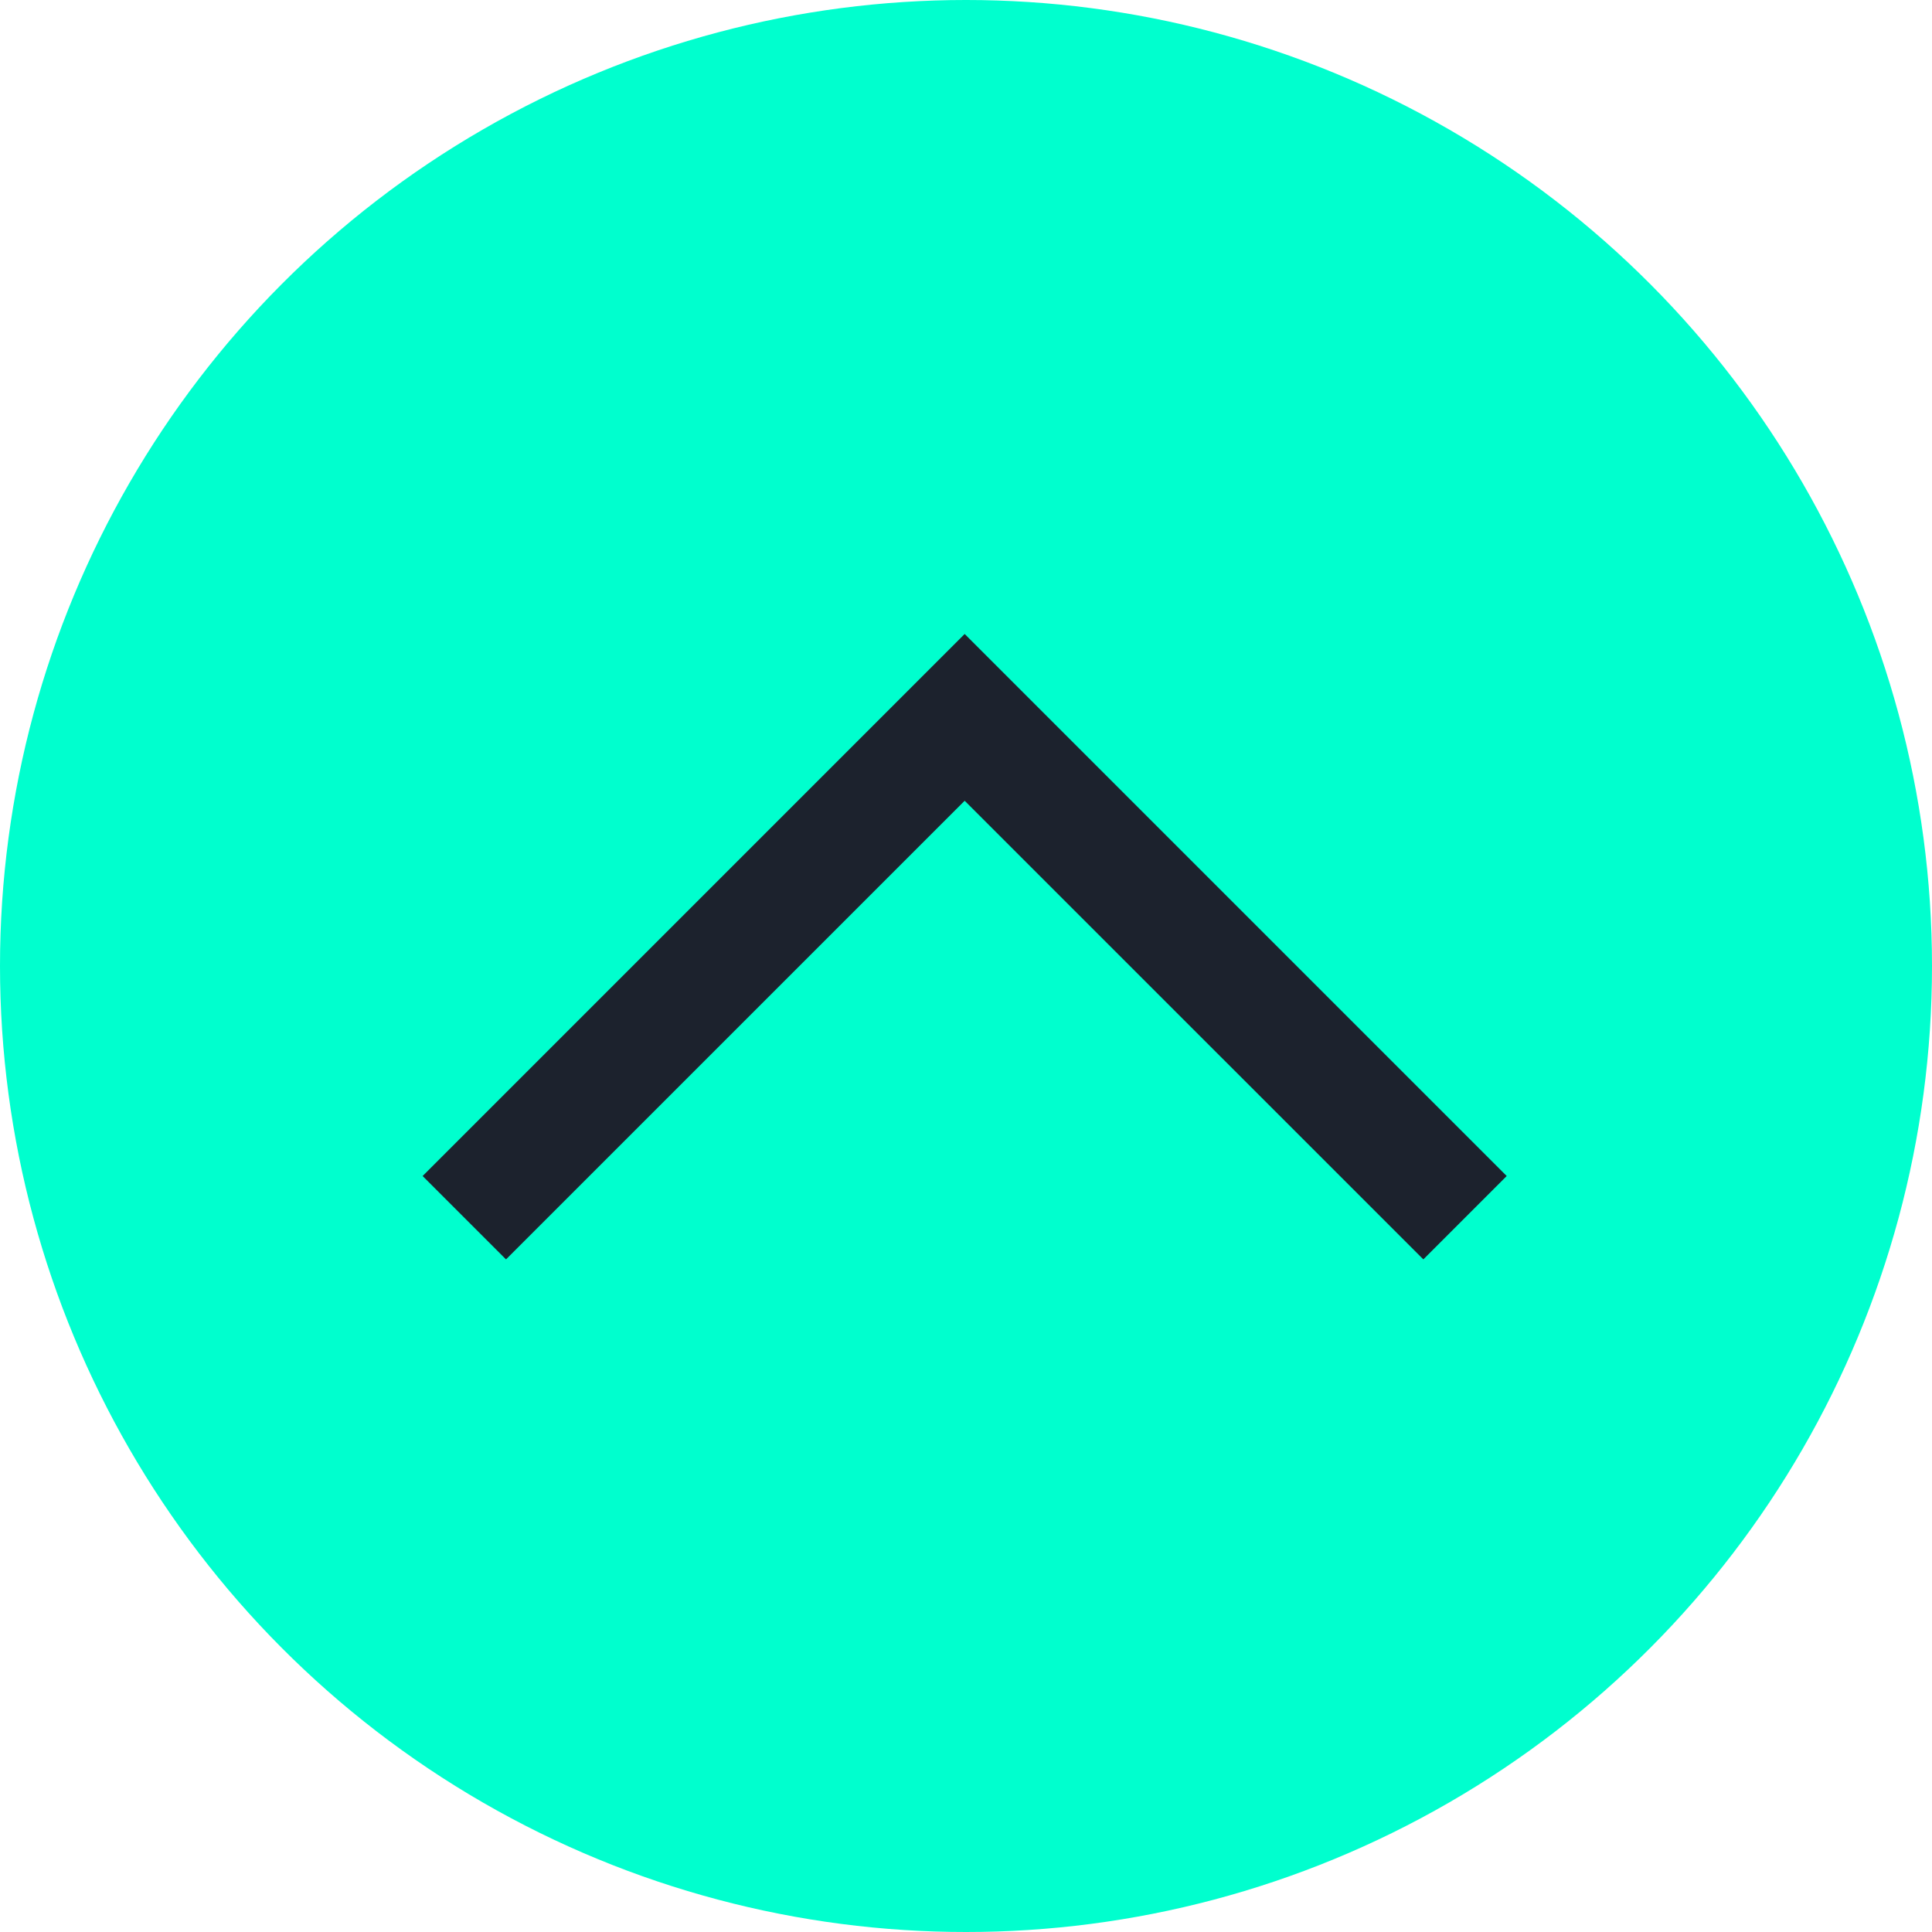
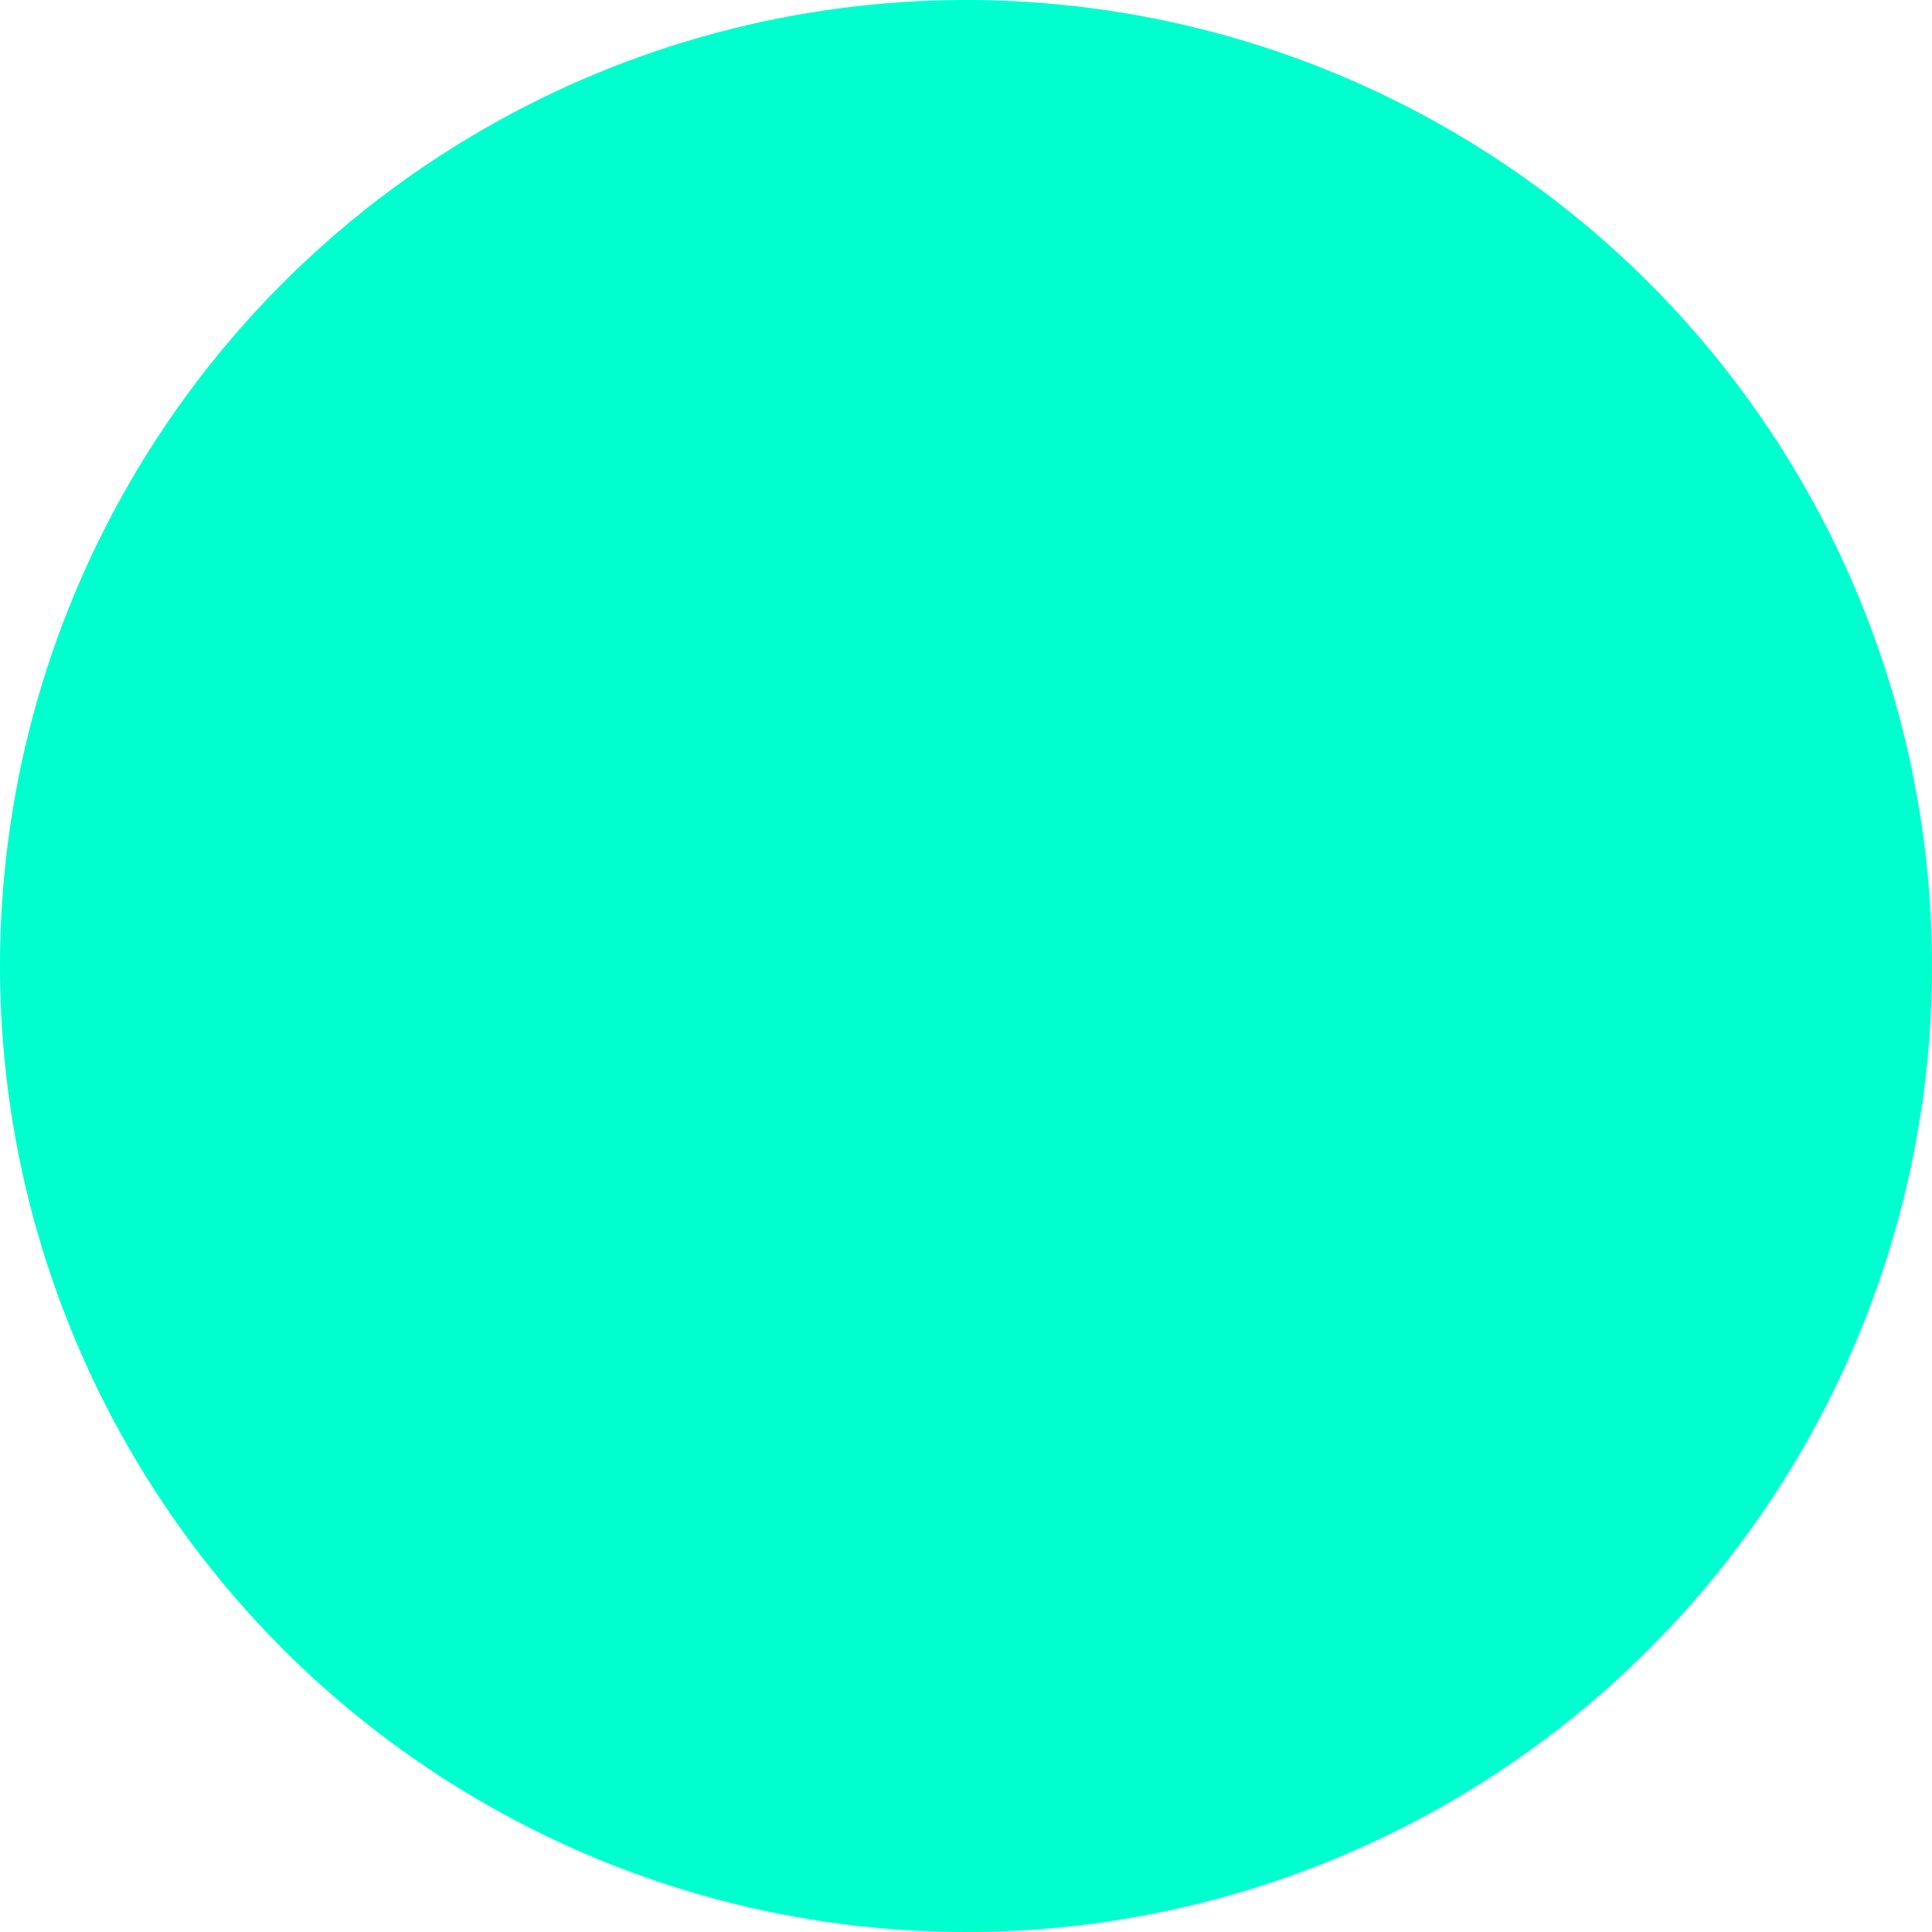
<svg xmlns="http://www.w3.org/2000/svg" id="BacktoTop" width="64" height="64" viewBox="0 0 64 64">
  <circle id="Ellipse_18" data-name="Ellipse 18" cx="32" cy="32" r="32" fill="#00ffce" />
-   <path id="Path_3763" data-name="Path 3763" d="M2.762,0,20.718,17.956,2.762,35.912,0,33.15,15.193,17.956,0,2.762Z" transform="translate(14 41.719) rotate(-90)" fill="#1c222d" />
</svg>